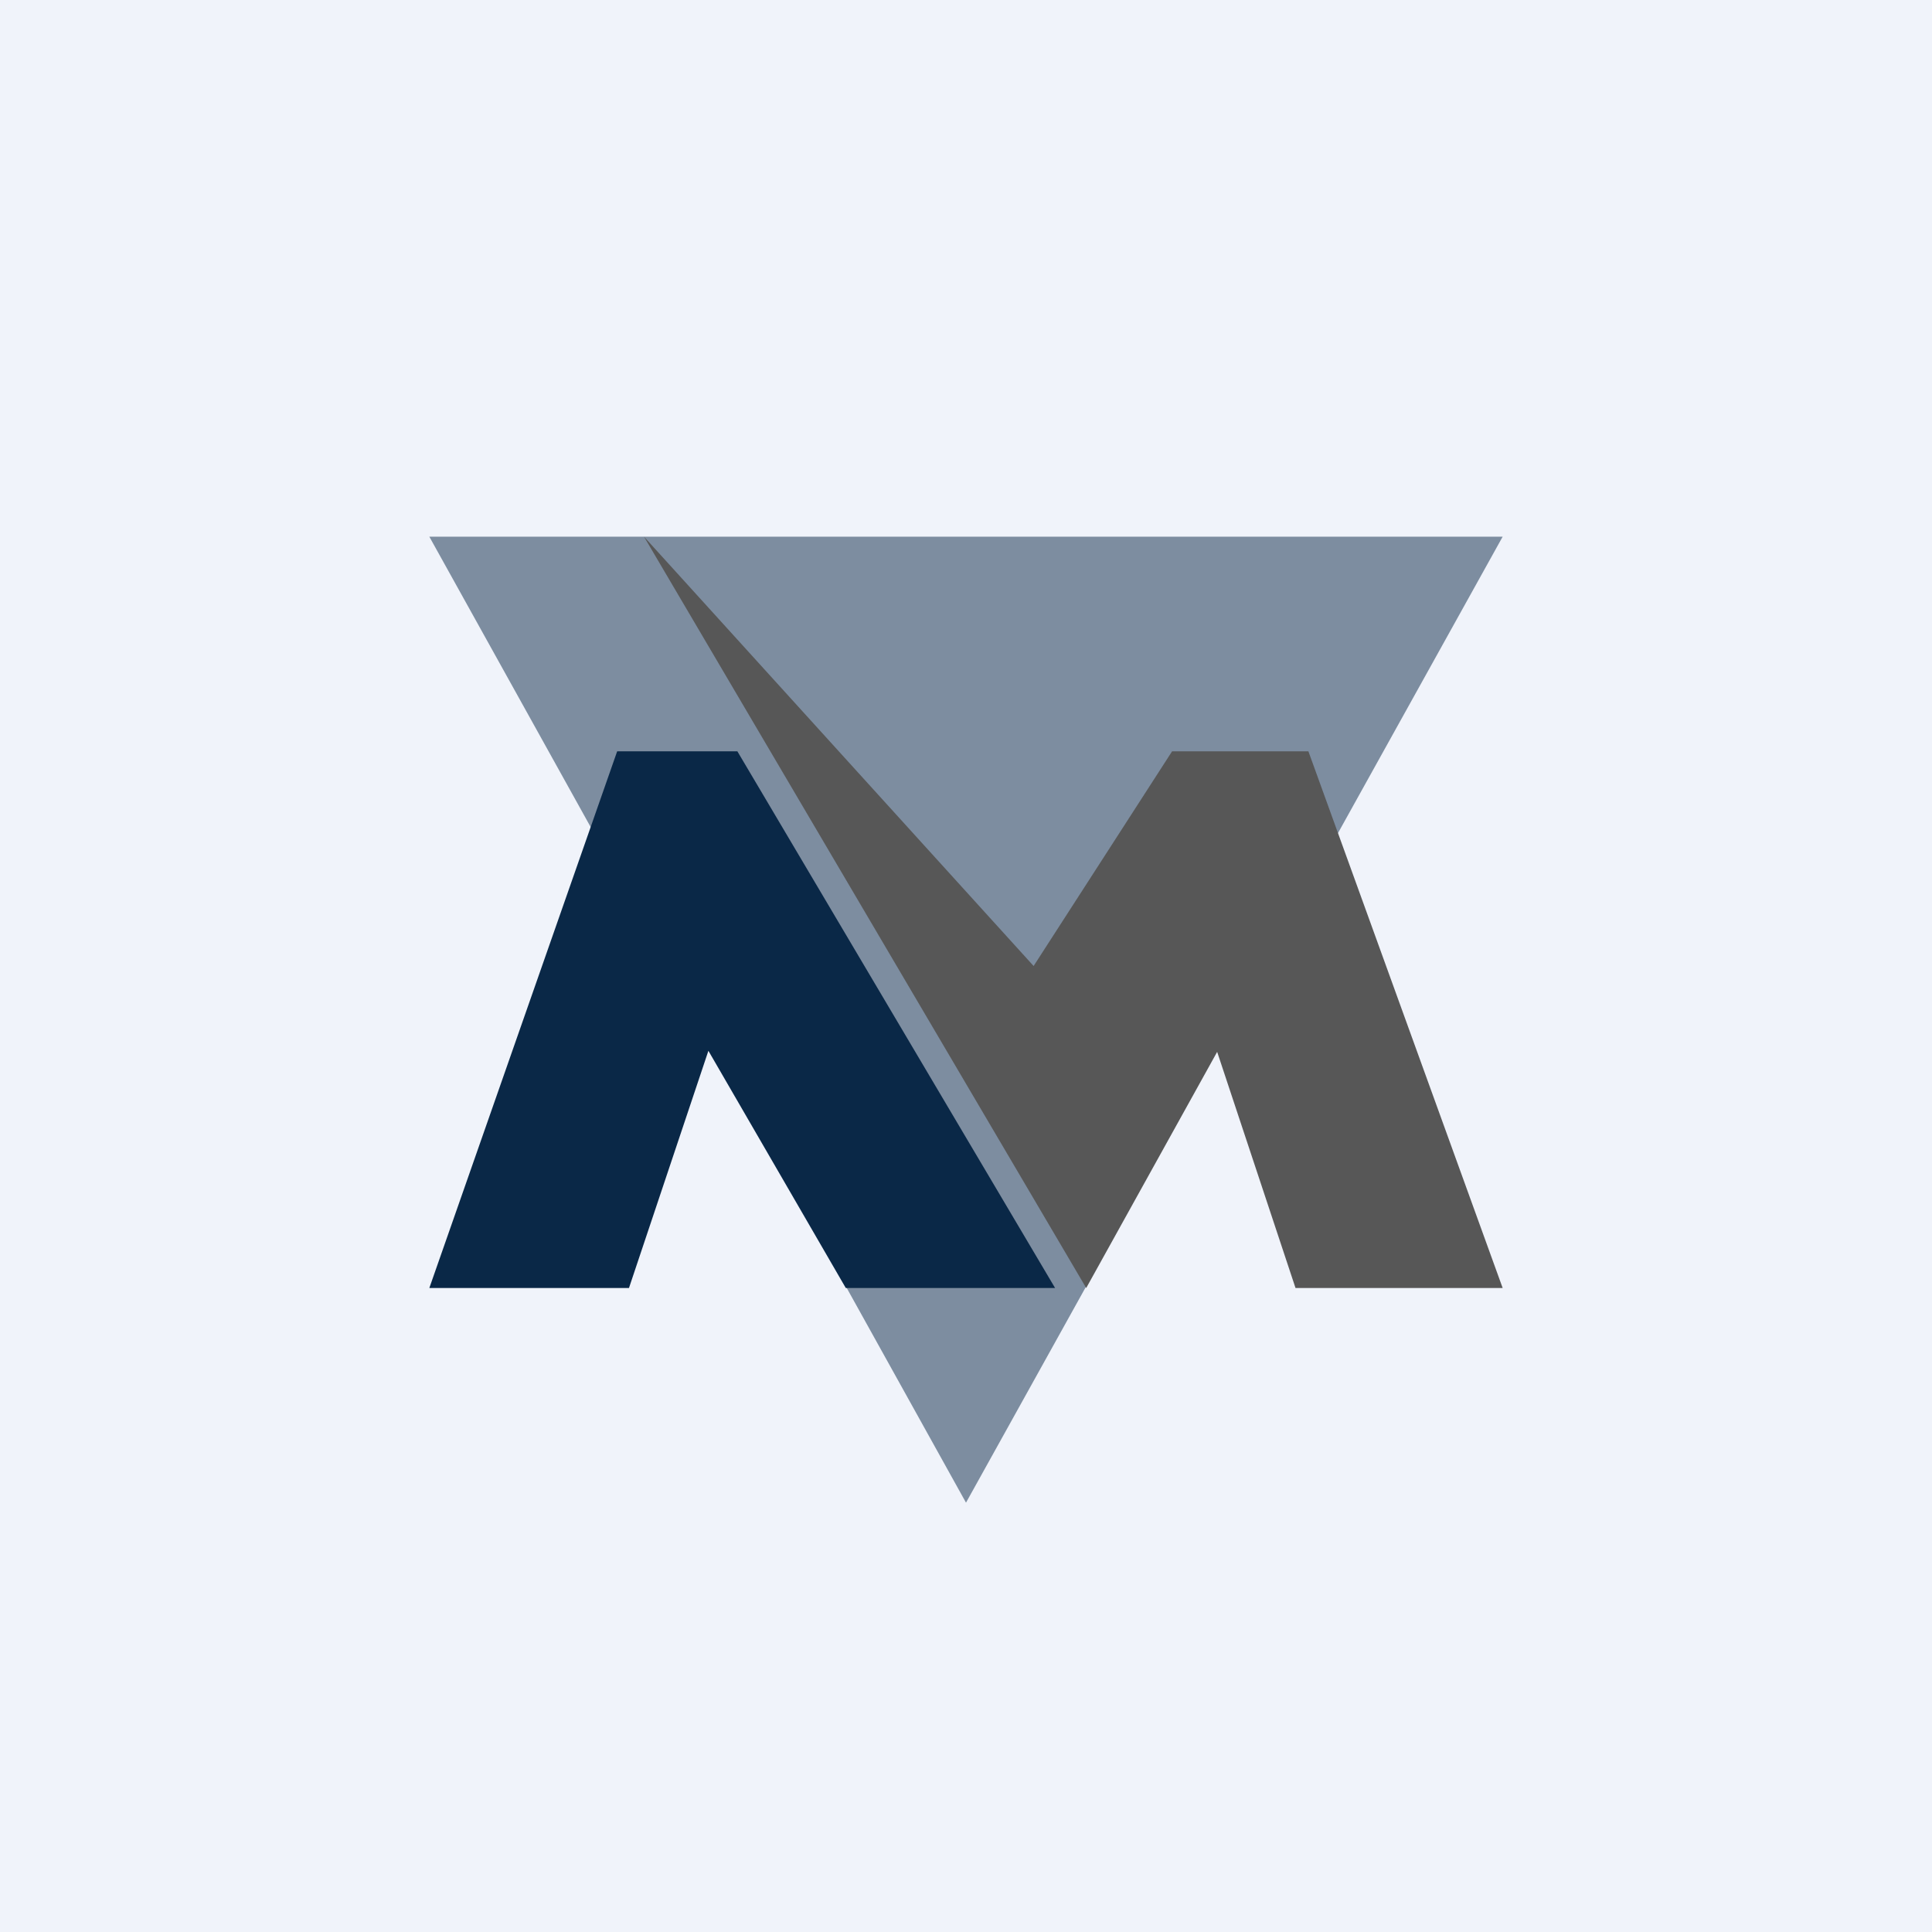
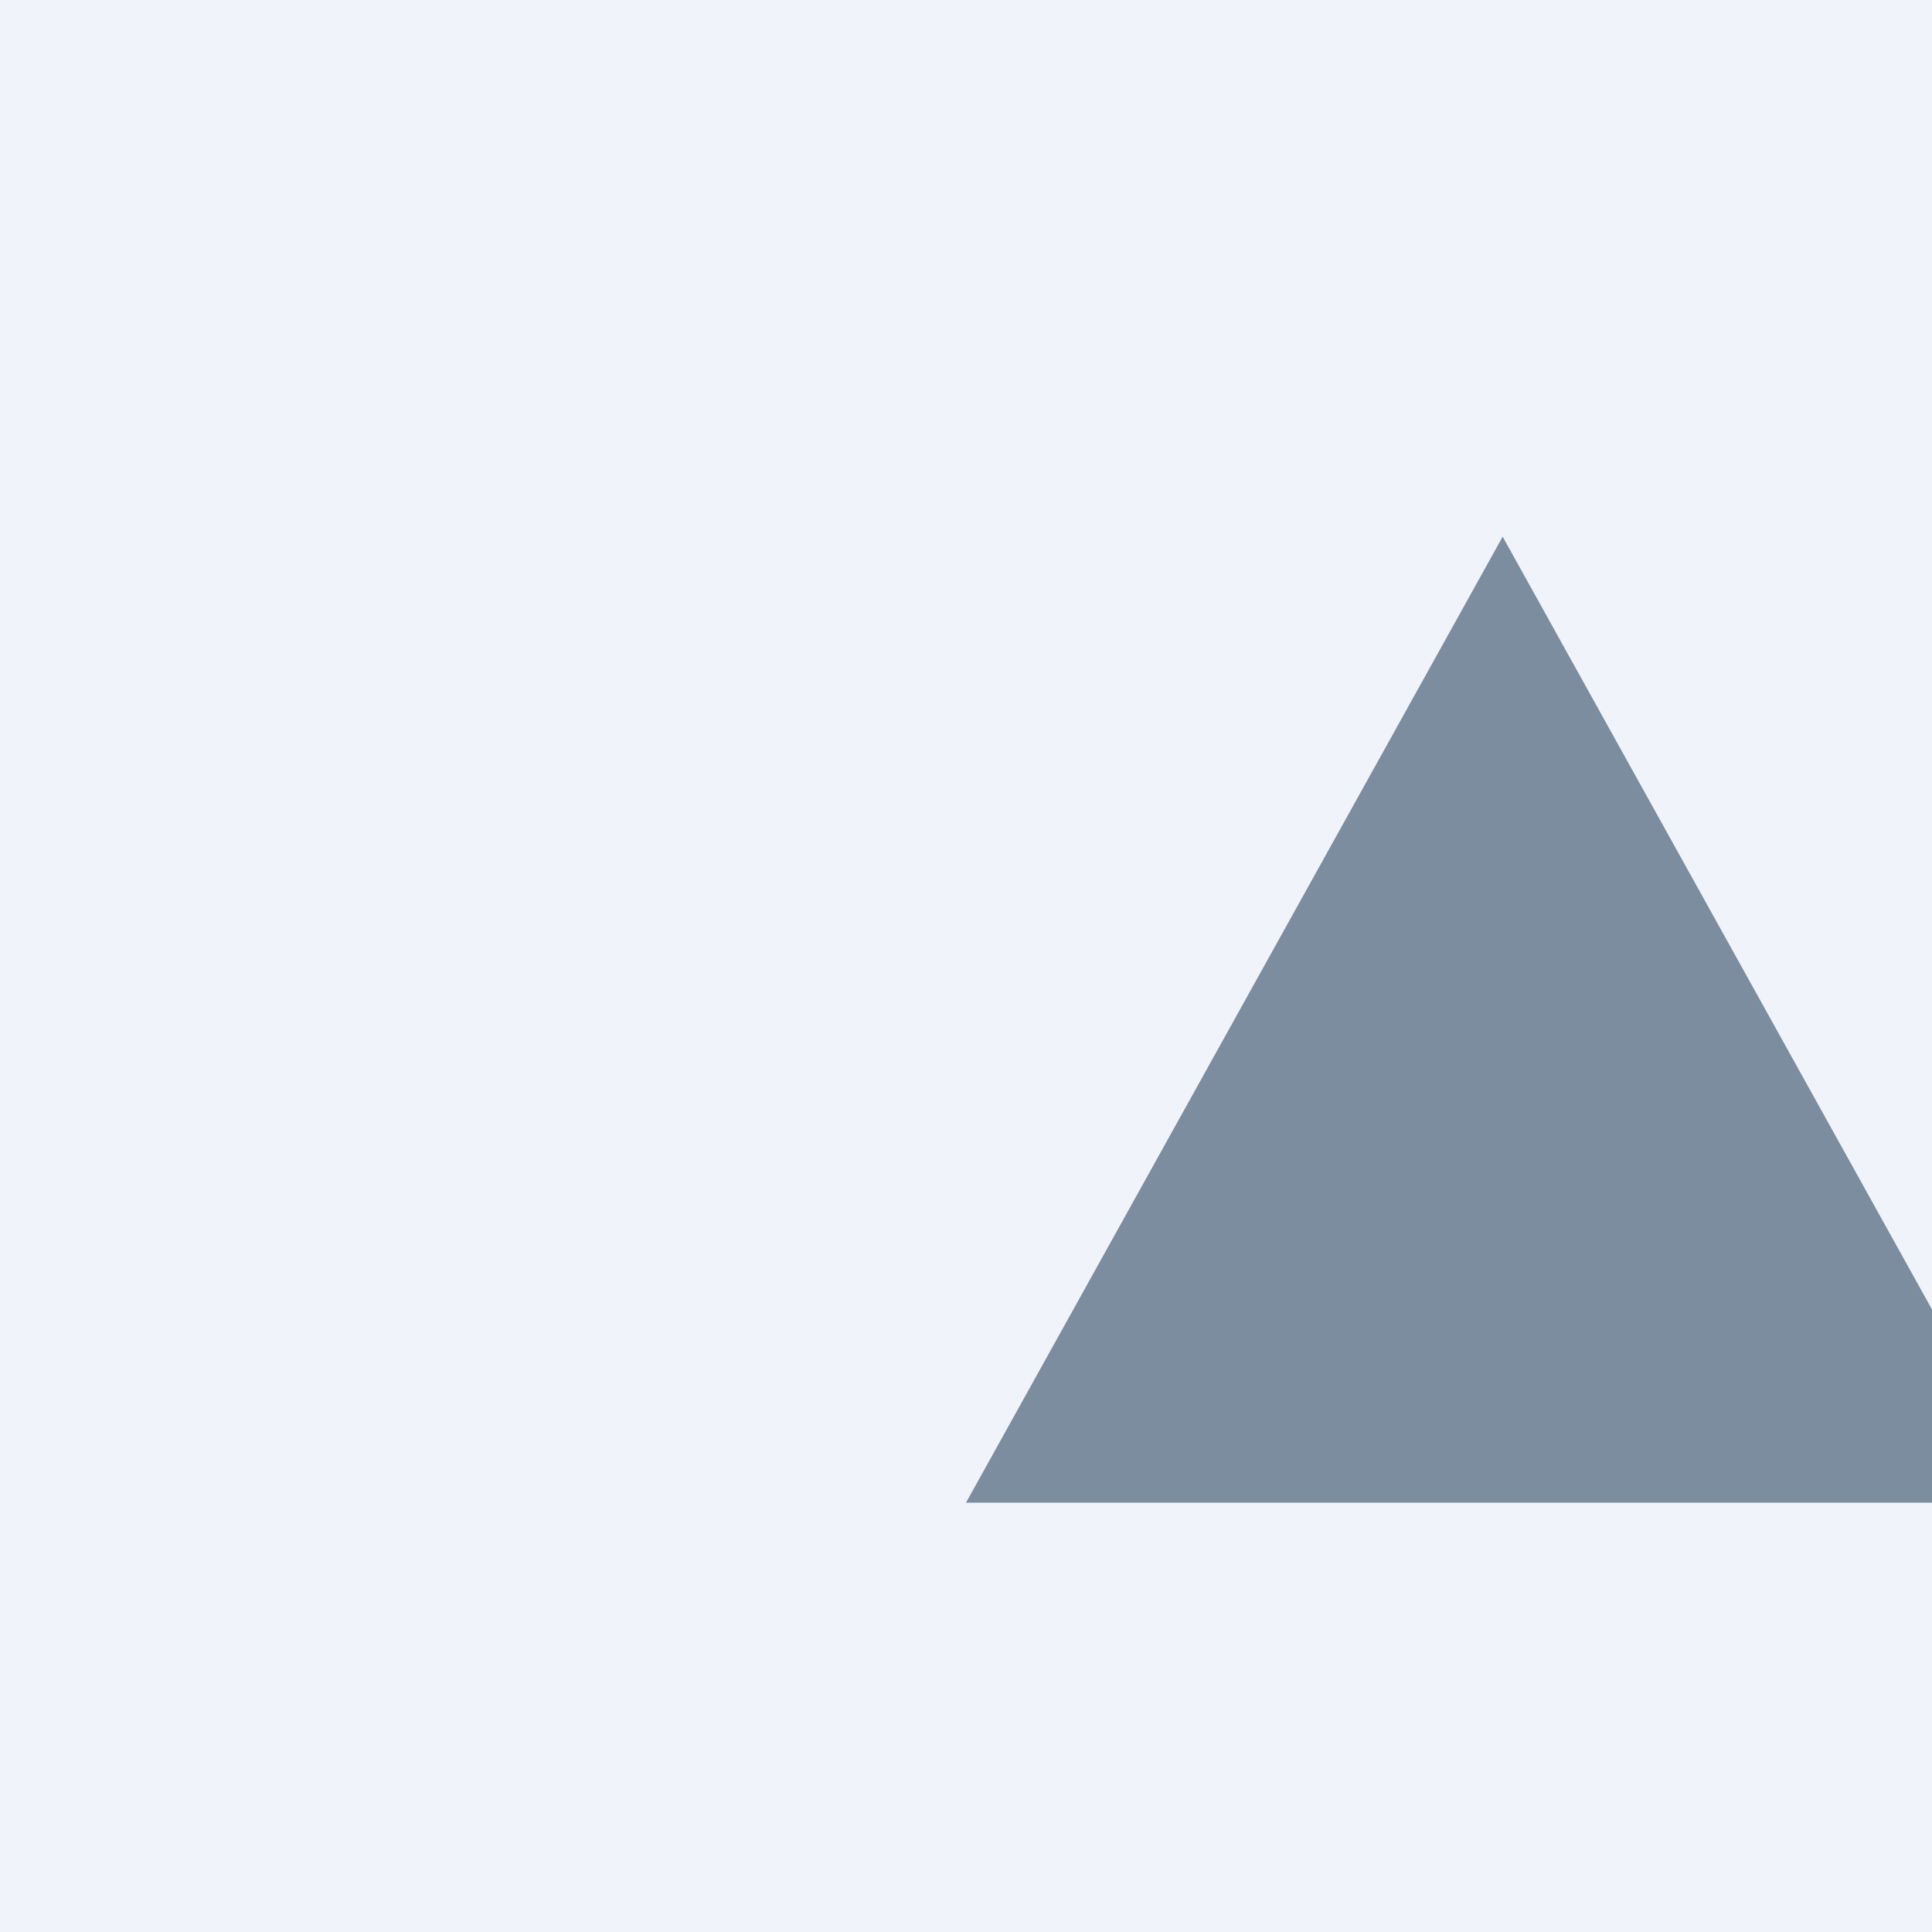
<svg xmlns="http://www.w3.org/2000/svg" width="18" height="18" viewBox="0 0 18 18">
  <path fill="#F0F3FA" d="M0 0h18v18H0z" />
-   <path d="m9 14 5-9H4l5 9Z" fill="#0A2847" fill-opacity=".5" />
-   <path d="M6.87 7H5.75L4 12h1.86l.74-2.21L7.88 12h1.95L6.87 7Z" fill="#0A2847" />
-   <path d="M10.92 7h1.27L14 12h-1.93l-.73-2.2-1.22 2.2L6 5l3.63 4 1.29-2Z" fill="#575757" />
+   <path d="m9 14 5-9l5 9Z" fill="#0A2847" fill-opacity=".5" />
</svg>